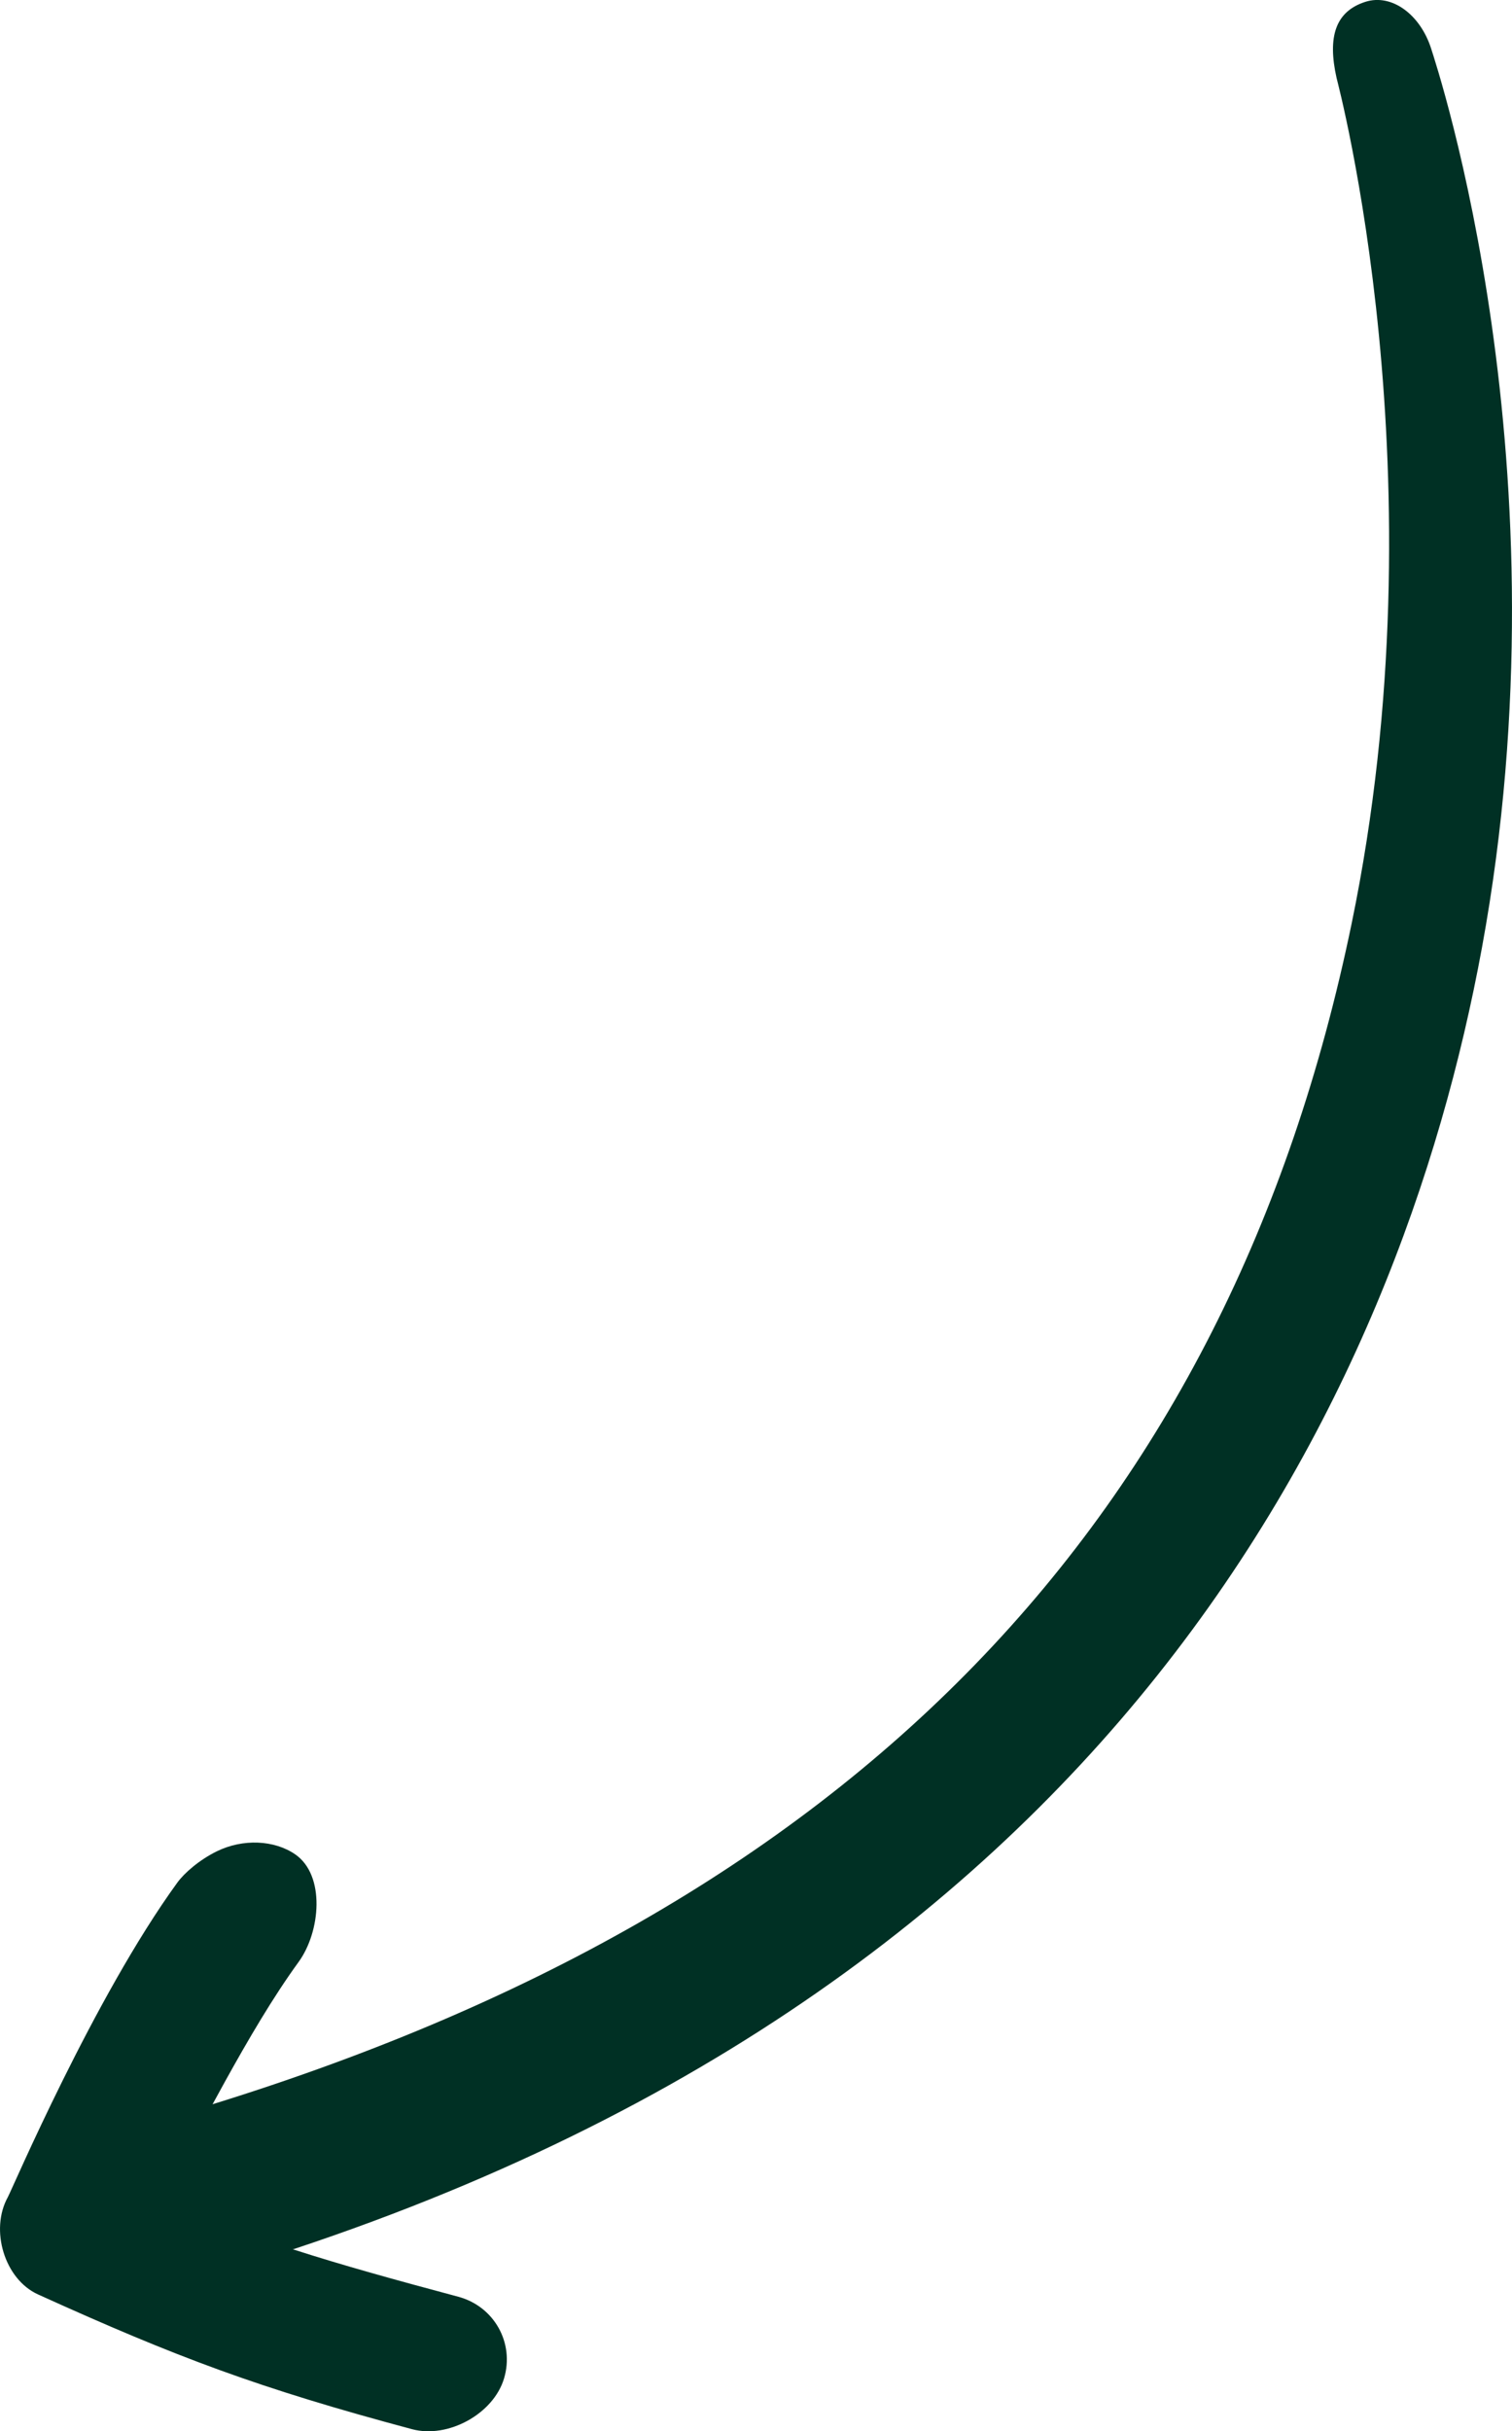
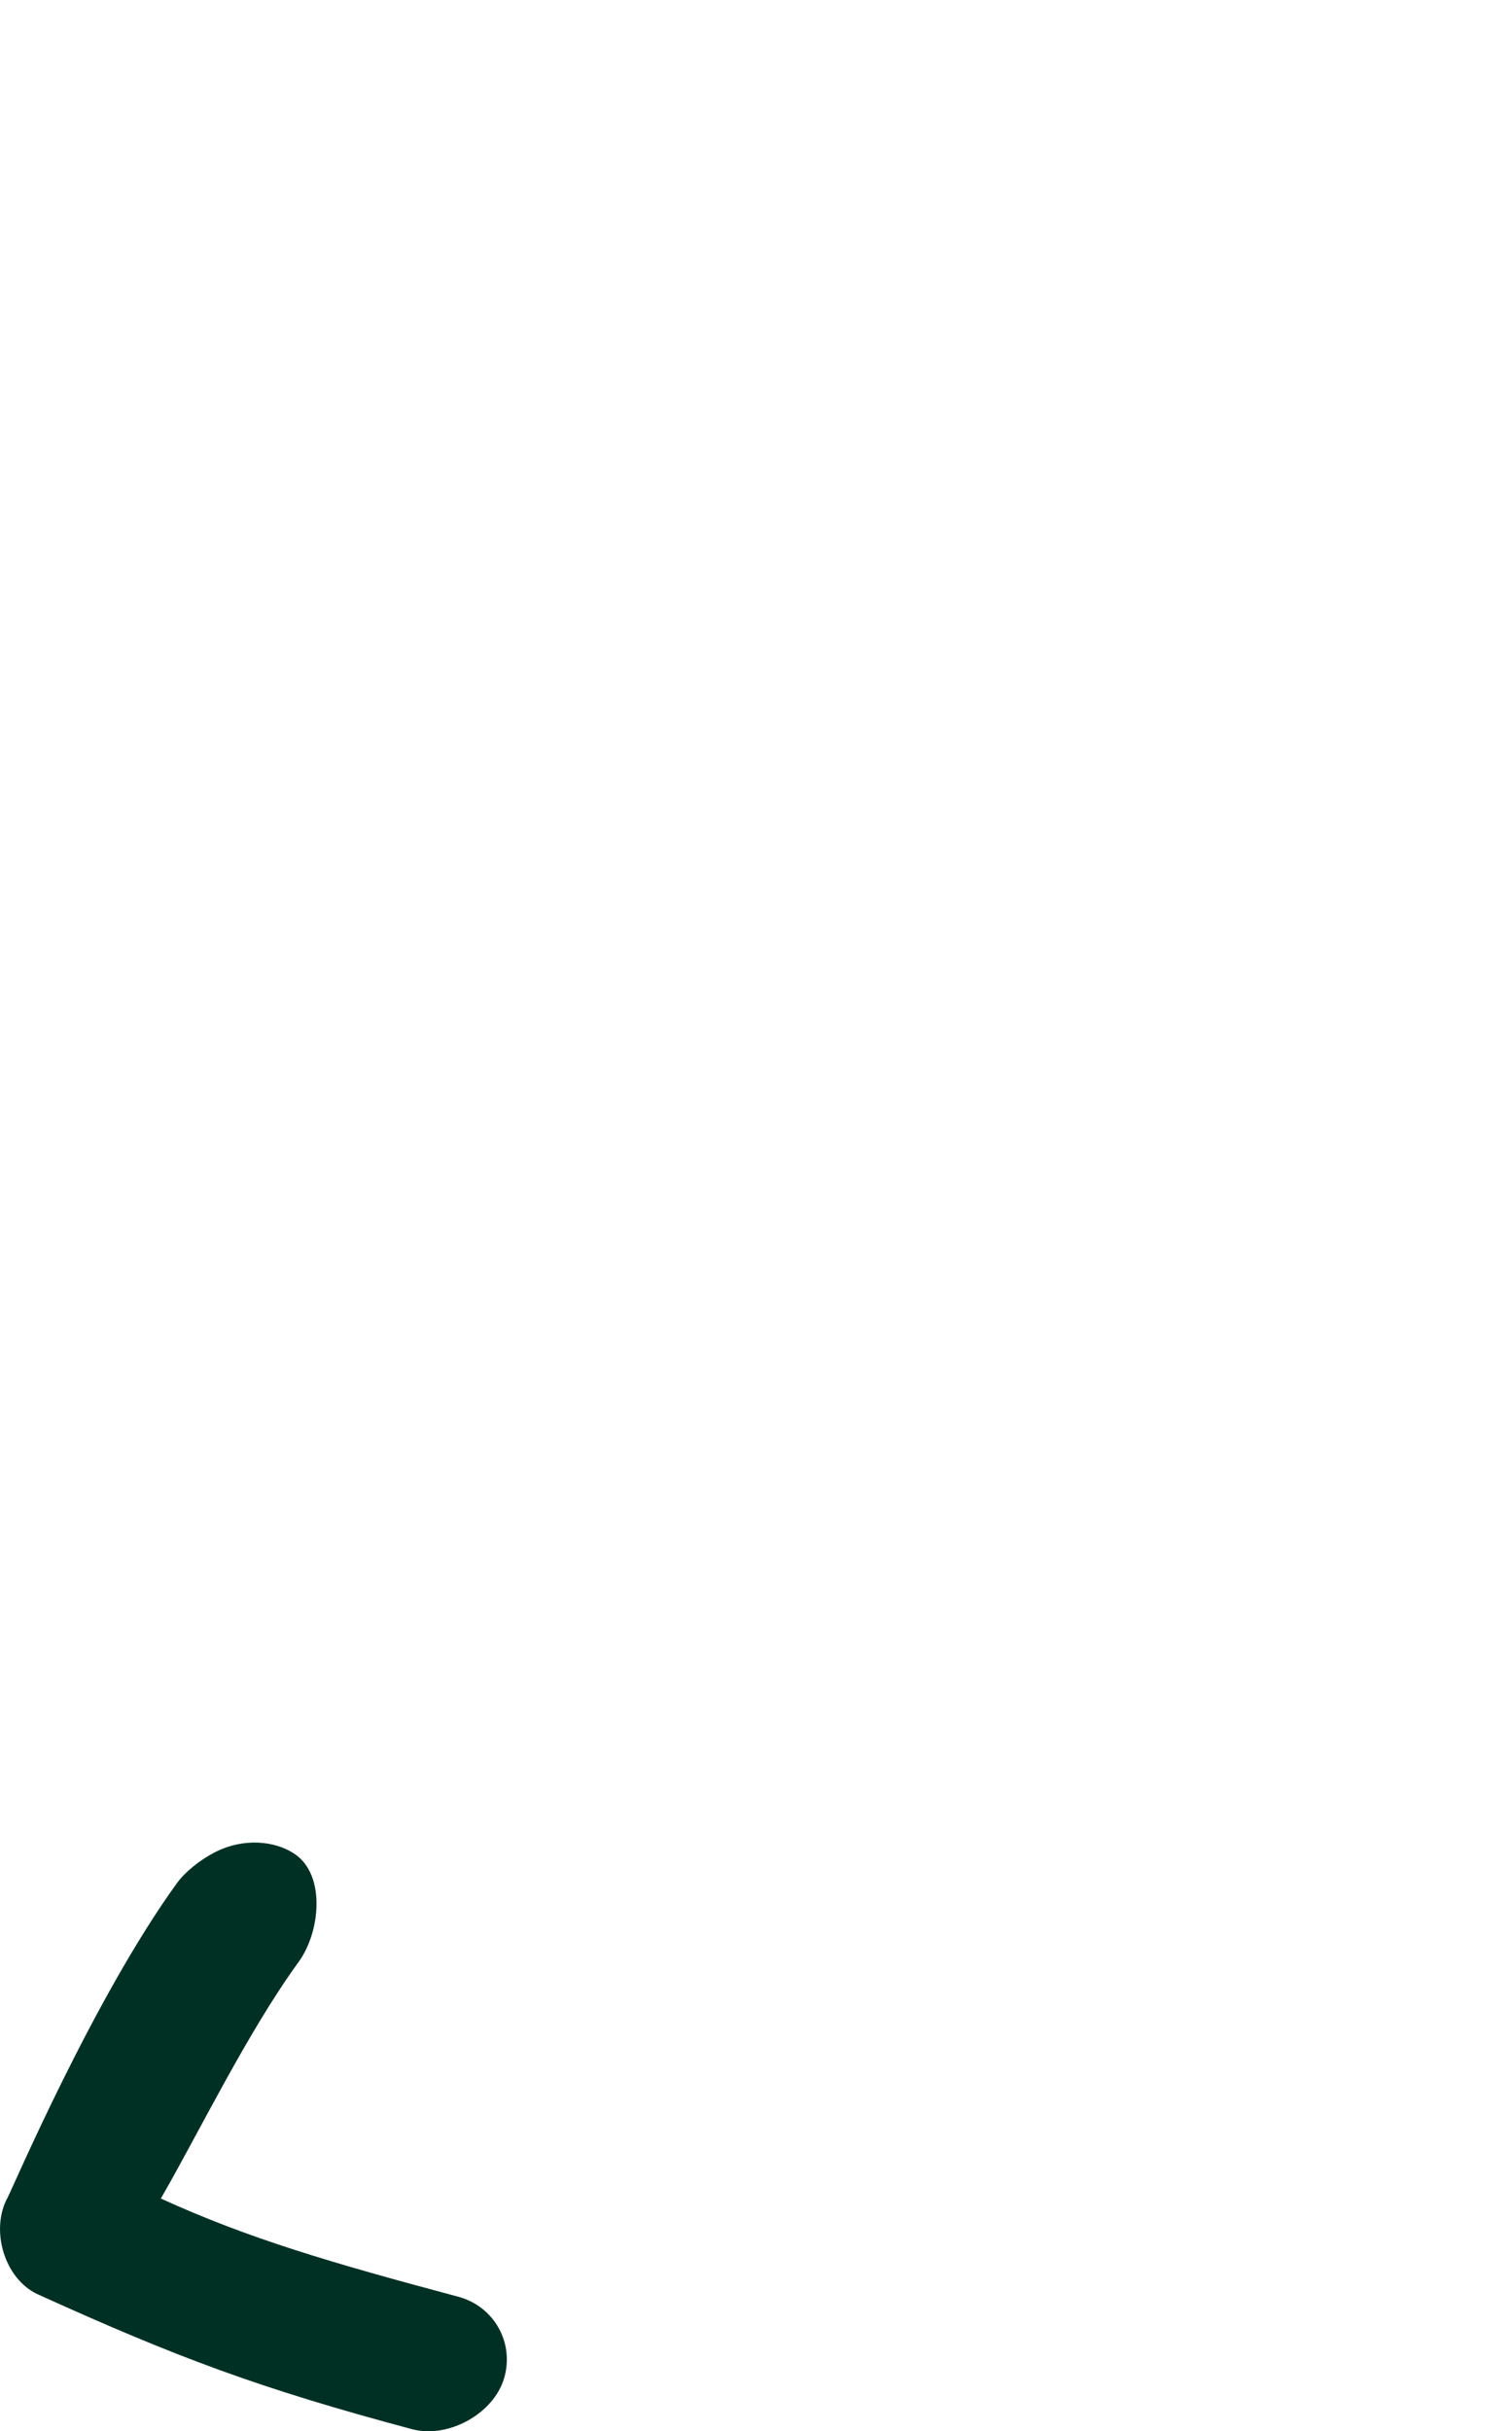
<svg xmlns="http://www.w3.org/2000/svg" id="_Слой_2" data-name="Слой 2" viewBox="0 0 660.62 1062.14">
  <defs>
    <style> .cls-1 { fill: #003024; } </style>
  </defs>
  <g id="_лой_1" data-name="‘лой_1">
    <g>
      <path class="cls-1" d="M94.75,808.76c11.39-5.58,25.12-4.94,34.22,1.33,13.26,9.14,11.1,33.81,1.48,47.04-22.37,30.79-43.43,74.28-60.17,103.33,38.41,17.5,73.89,27.91,129.92,42.89,15.71,4.21,24.67,20.19,20.02,35.72-4.64,15.51-24.49,26.35-40.21,22.15-66.64-17.82-102.63-31.3-163.38-58.86-14.71-6.67-21.1-28.23-13.23-42.48,1.99-3.61,37.59-87.22,74.09-137.45,3.01-4.15,9.59-9.92,17.26-13.67Z" />
-       <path class="cls-1" d="M625.3,21.26c2.39,7.49,60.71,182.9,22.2,392.69-35.86,195.37-160.33,460-545.68,577.02-15.3,4.64-30.63-11.18-35.28-26.49-4.65-15.3,4.83-38.66,20.13-43.31,286.97-87.14,450.15-257.68,503.88-517.68,40.19-194.47-6.18-367.65-6.57-369.4-4.04-18.01-.51-29.12,12.61-33.3,11.46-3.65,23.93,5.49,28.71,20.46Z" />
    </g>
  </g>
</svg>